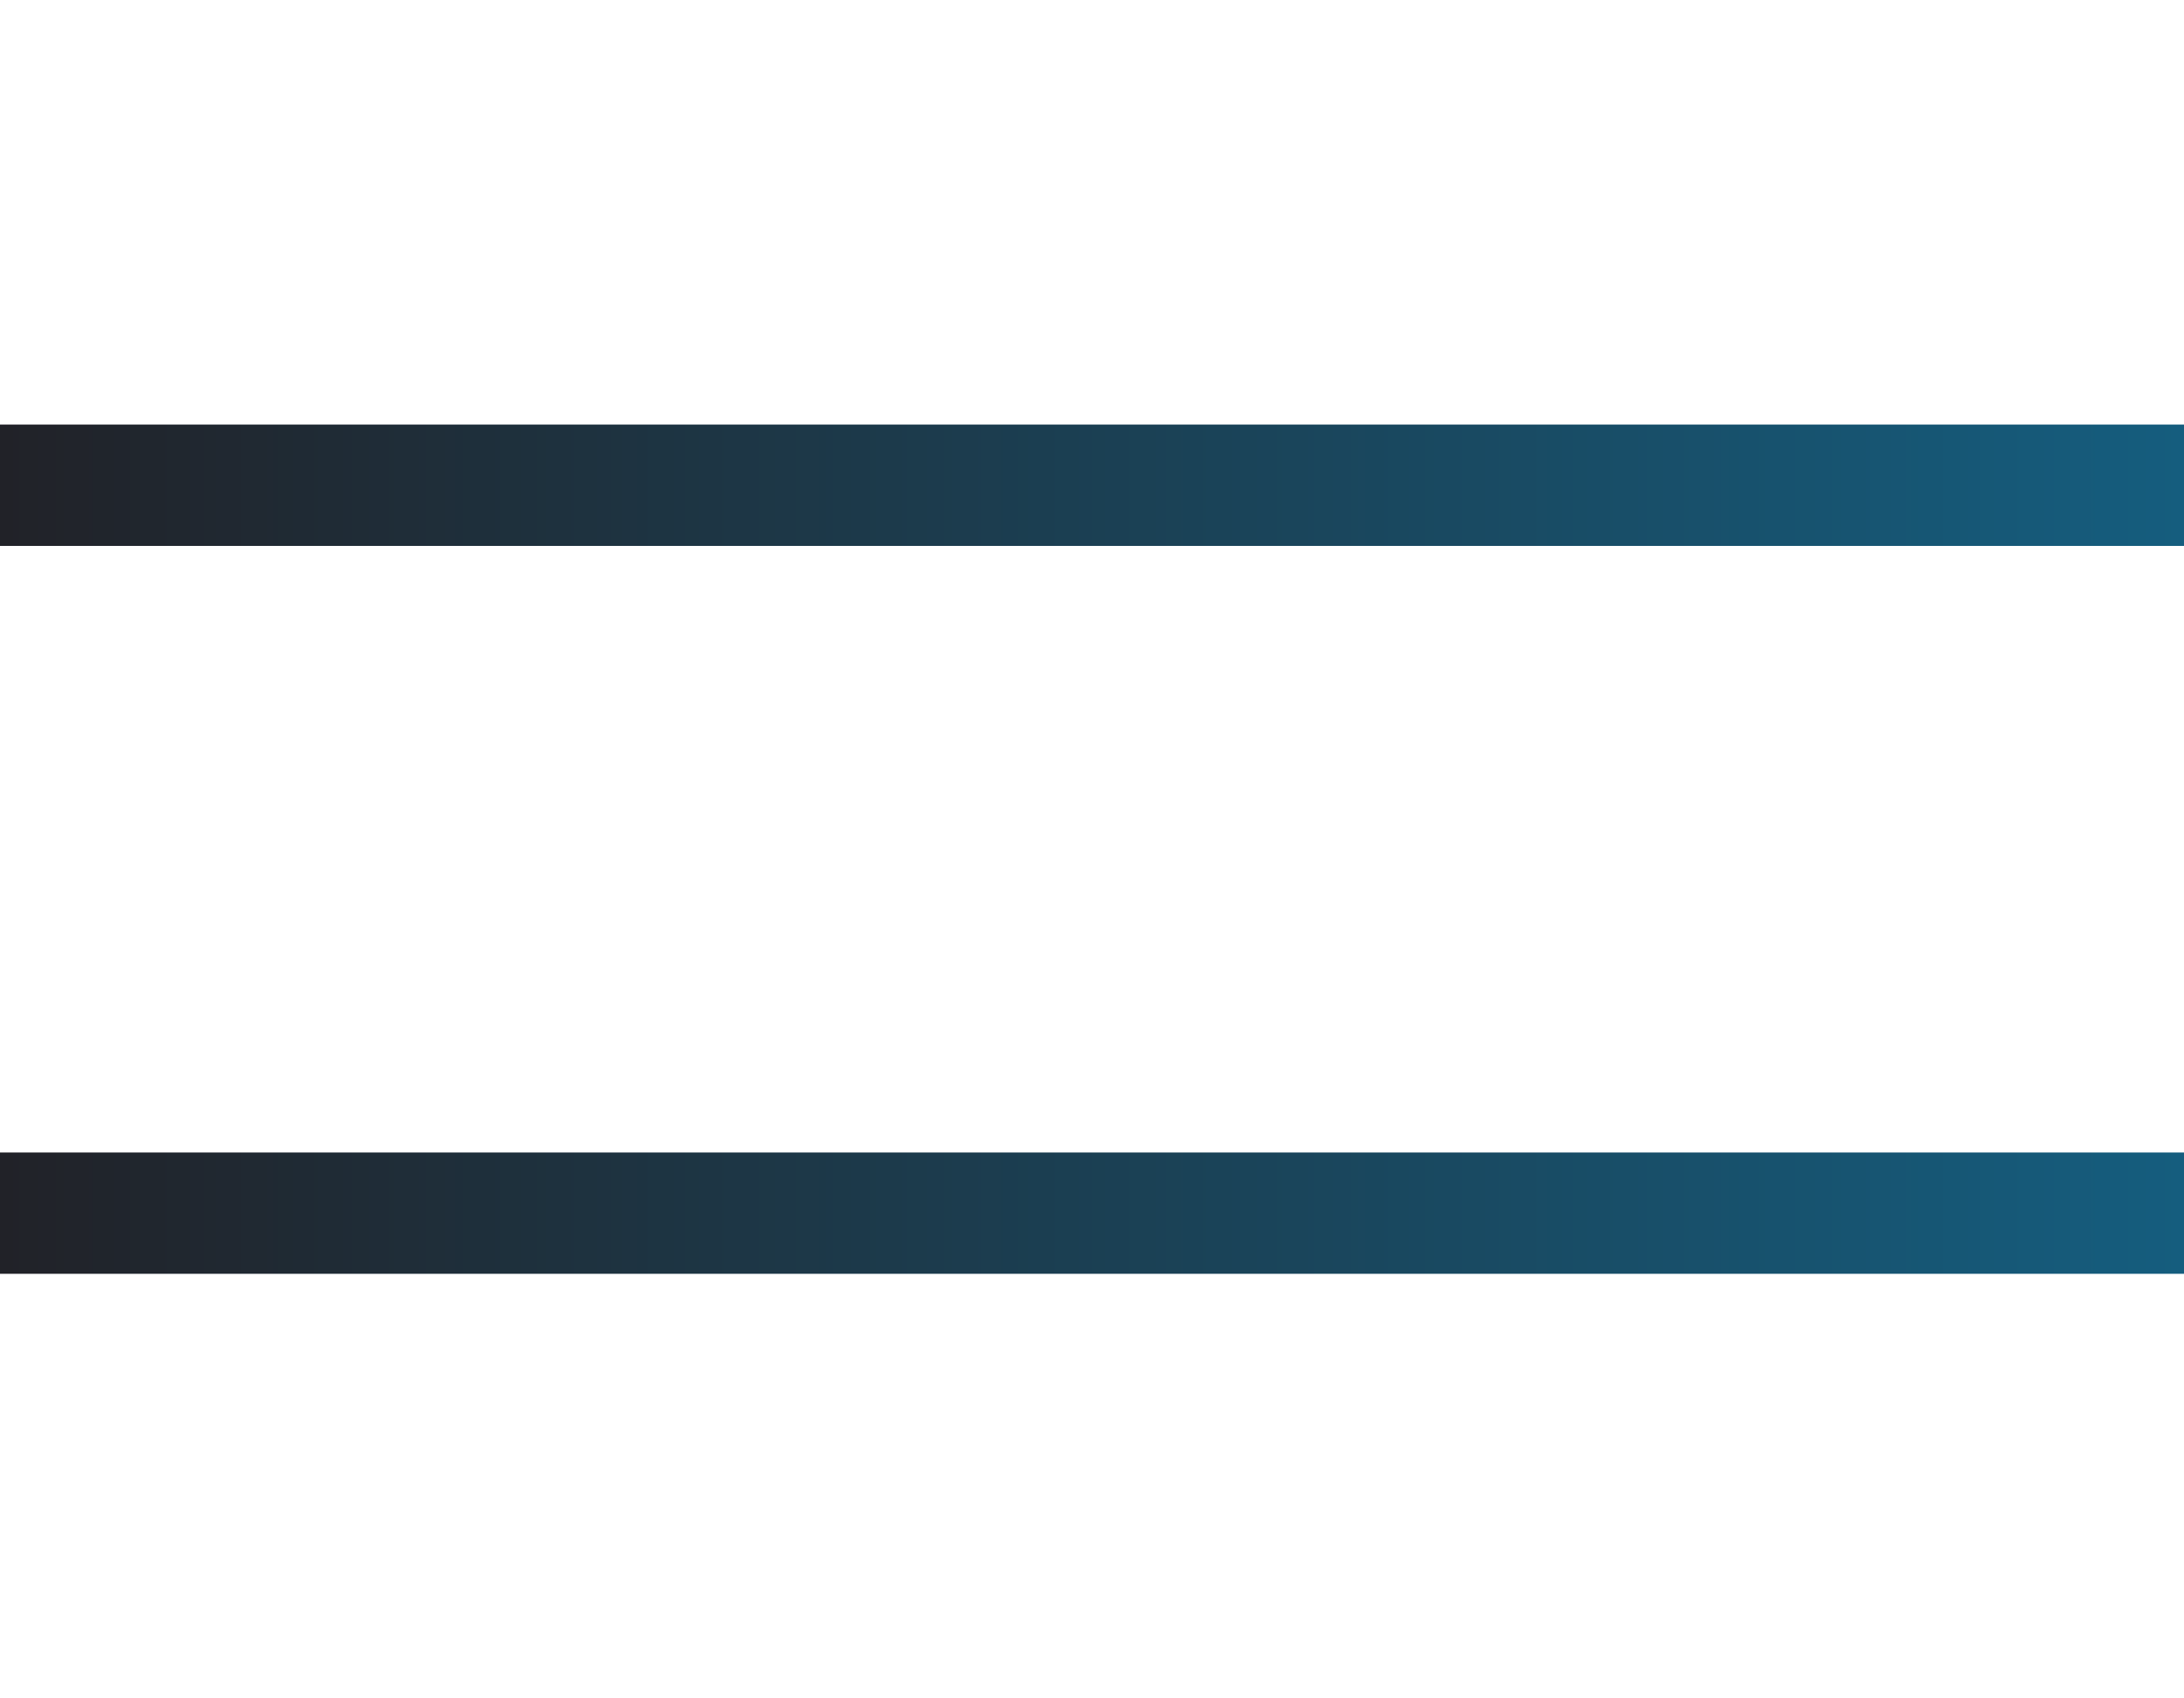
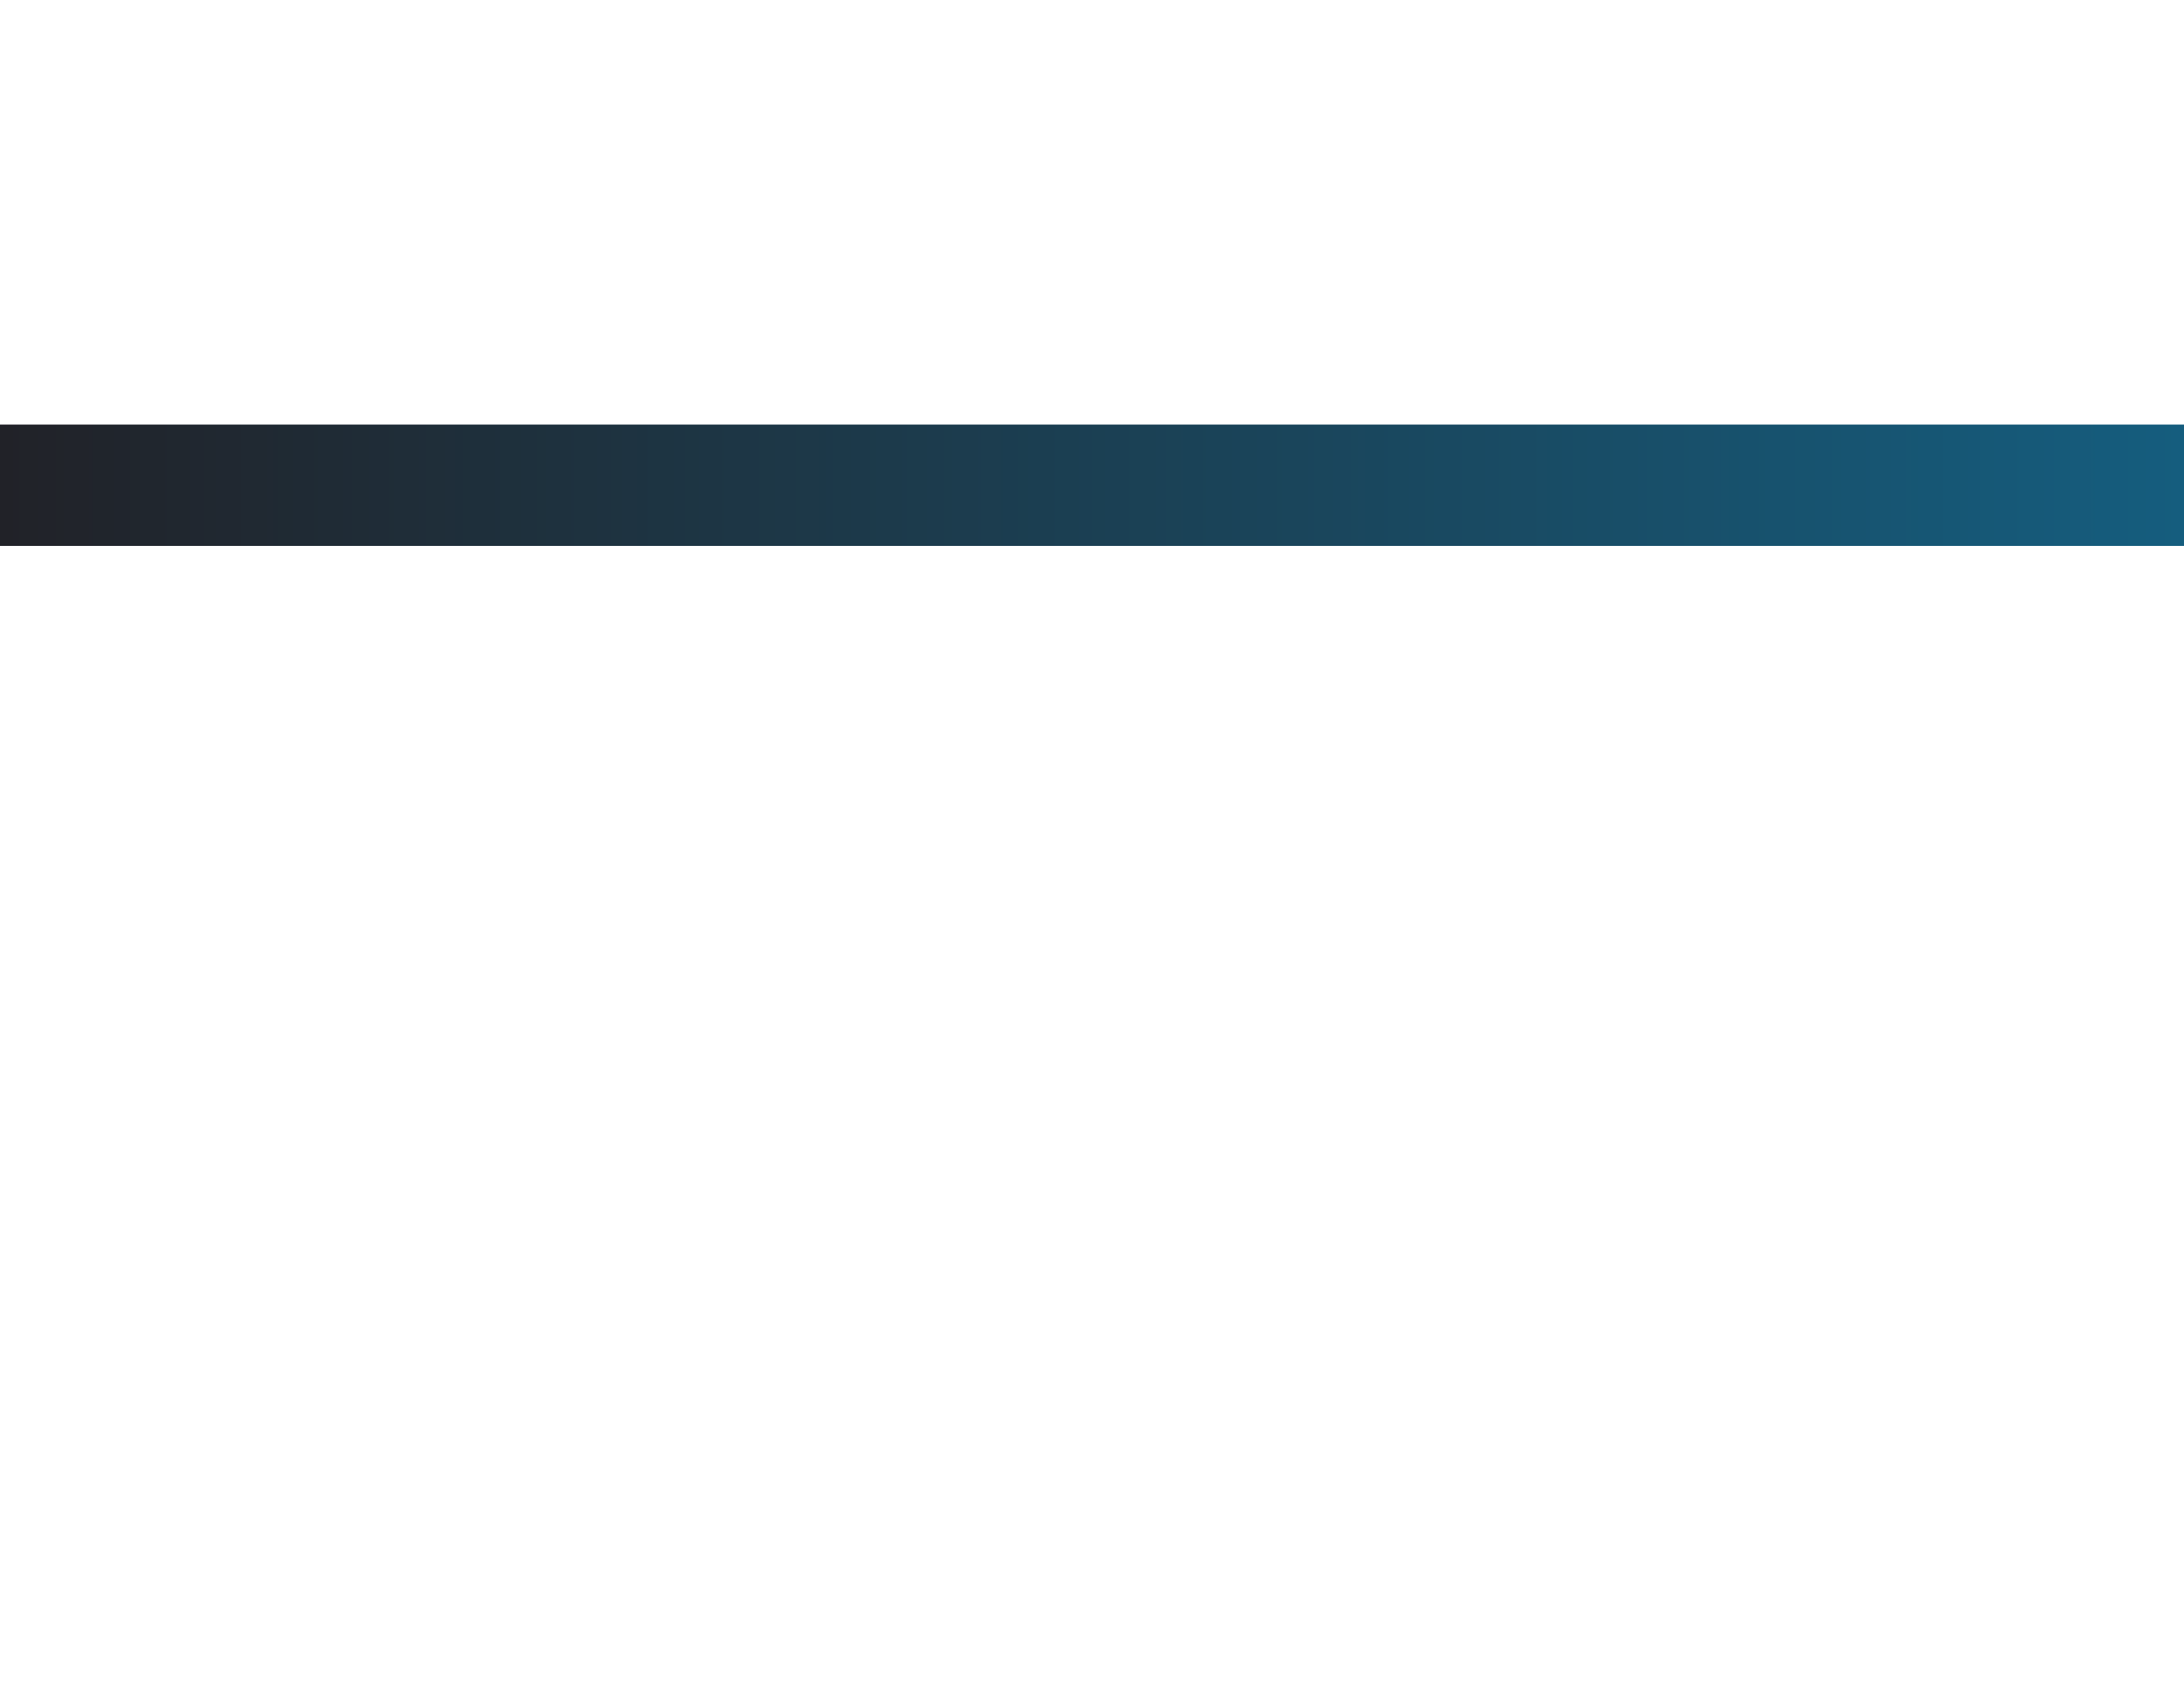
<svg xmlns="http://www.w3.org/2000/svg" xmlns:xlink="http://www.w3.org/1999/xlink" id="_レイヤー_1" data-name="レイヤー_1" version="1.1" viewBox="0 0 36 28">
  <defs>
    <style>
      .st0 {
        fill: url(#_名称未設定グラデーション_2);
      }

      .st1 {
        fill: url(#_名称未設定グラデーション_21);
      }
    </style>
    <linearGradient id="_名称未設定グラデーション_2" data-name="名称未設定グラデーション 2" x1="0" y1="8" x2="36" y2="8" gradientTransform="translate(0 16) scale(1 -1)" gradientUnits="userSpaceOnUse">
      <stop offset="0" stop-color="#212228" />
      <stop offset="1" stop-color="#155d7e" />
    </linearGradient>
    <linearGradient id="_名称未設定グラデーション_21" data-name="名称未設定グラデーション 2" y1="-4" y2="-4" xlink:href="#_名称未設定グラデーション_2" />
  </defs>
  <rect class="st0" y="7" width="36" height="2" />
-   <rect class="st1" y="19" width="36" height="2" />
</svg>